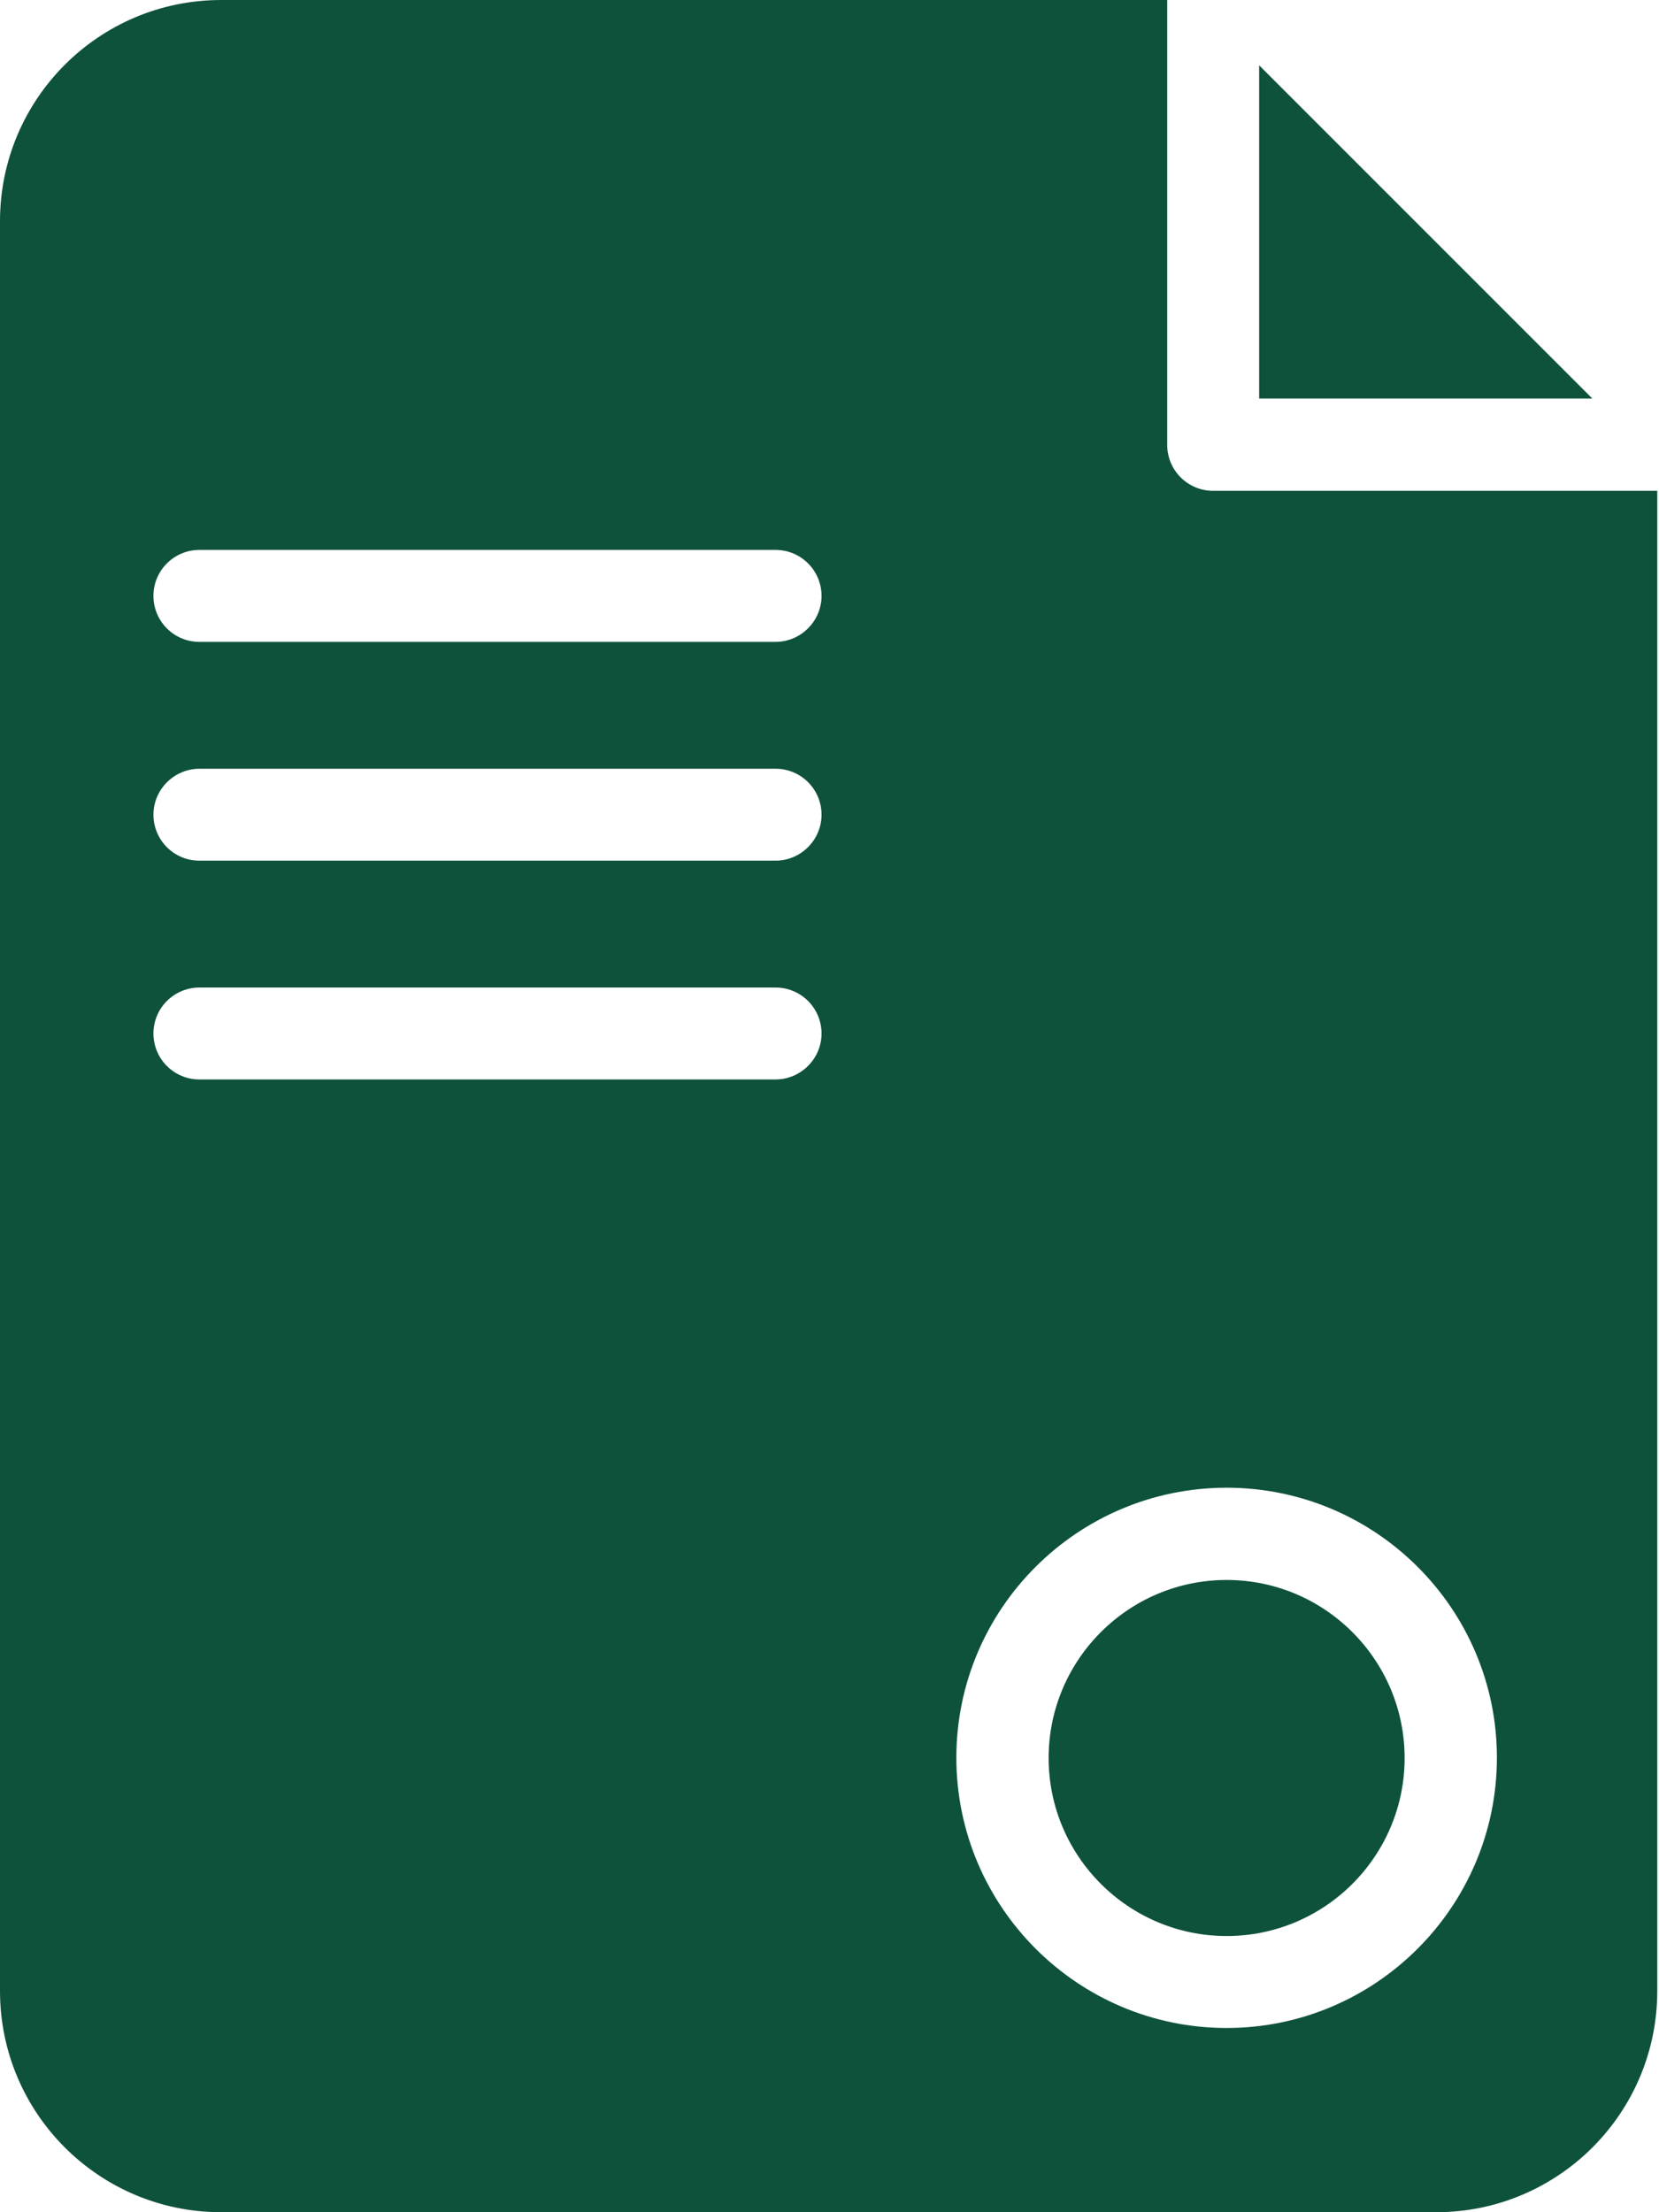
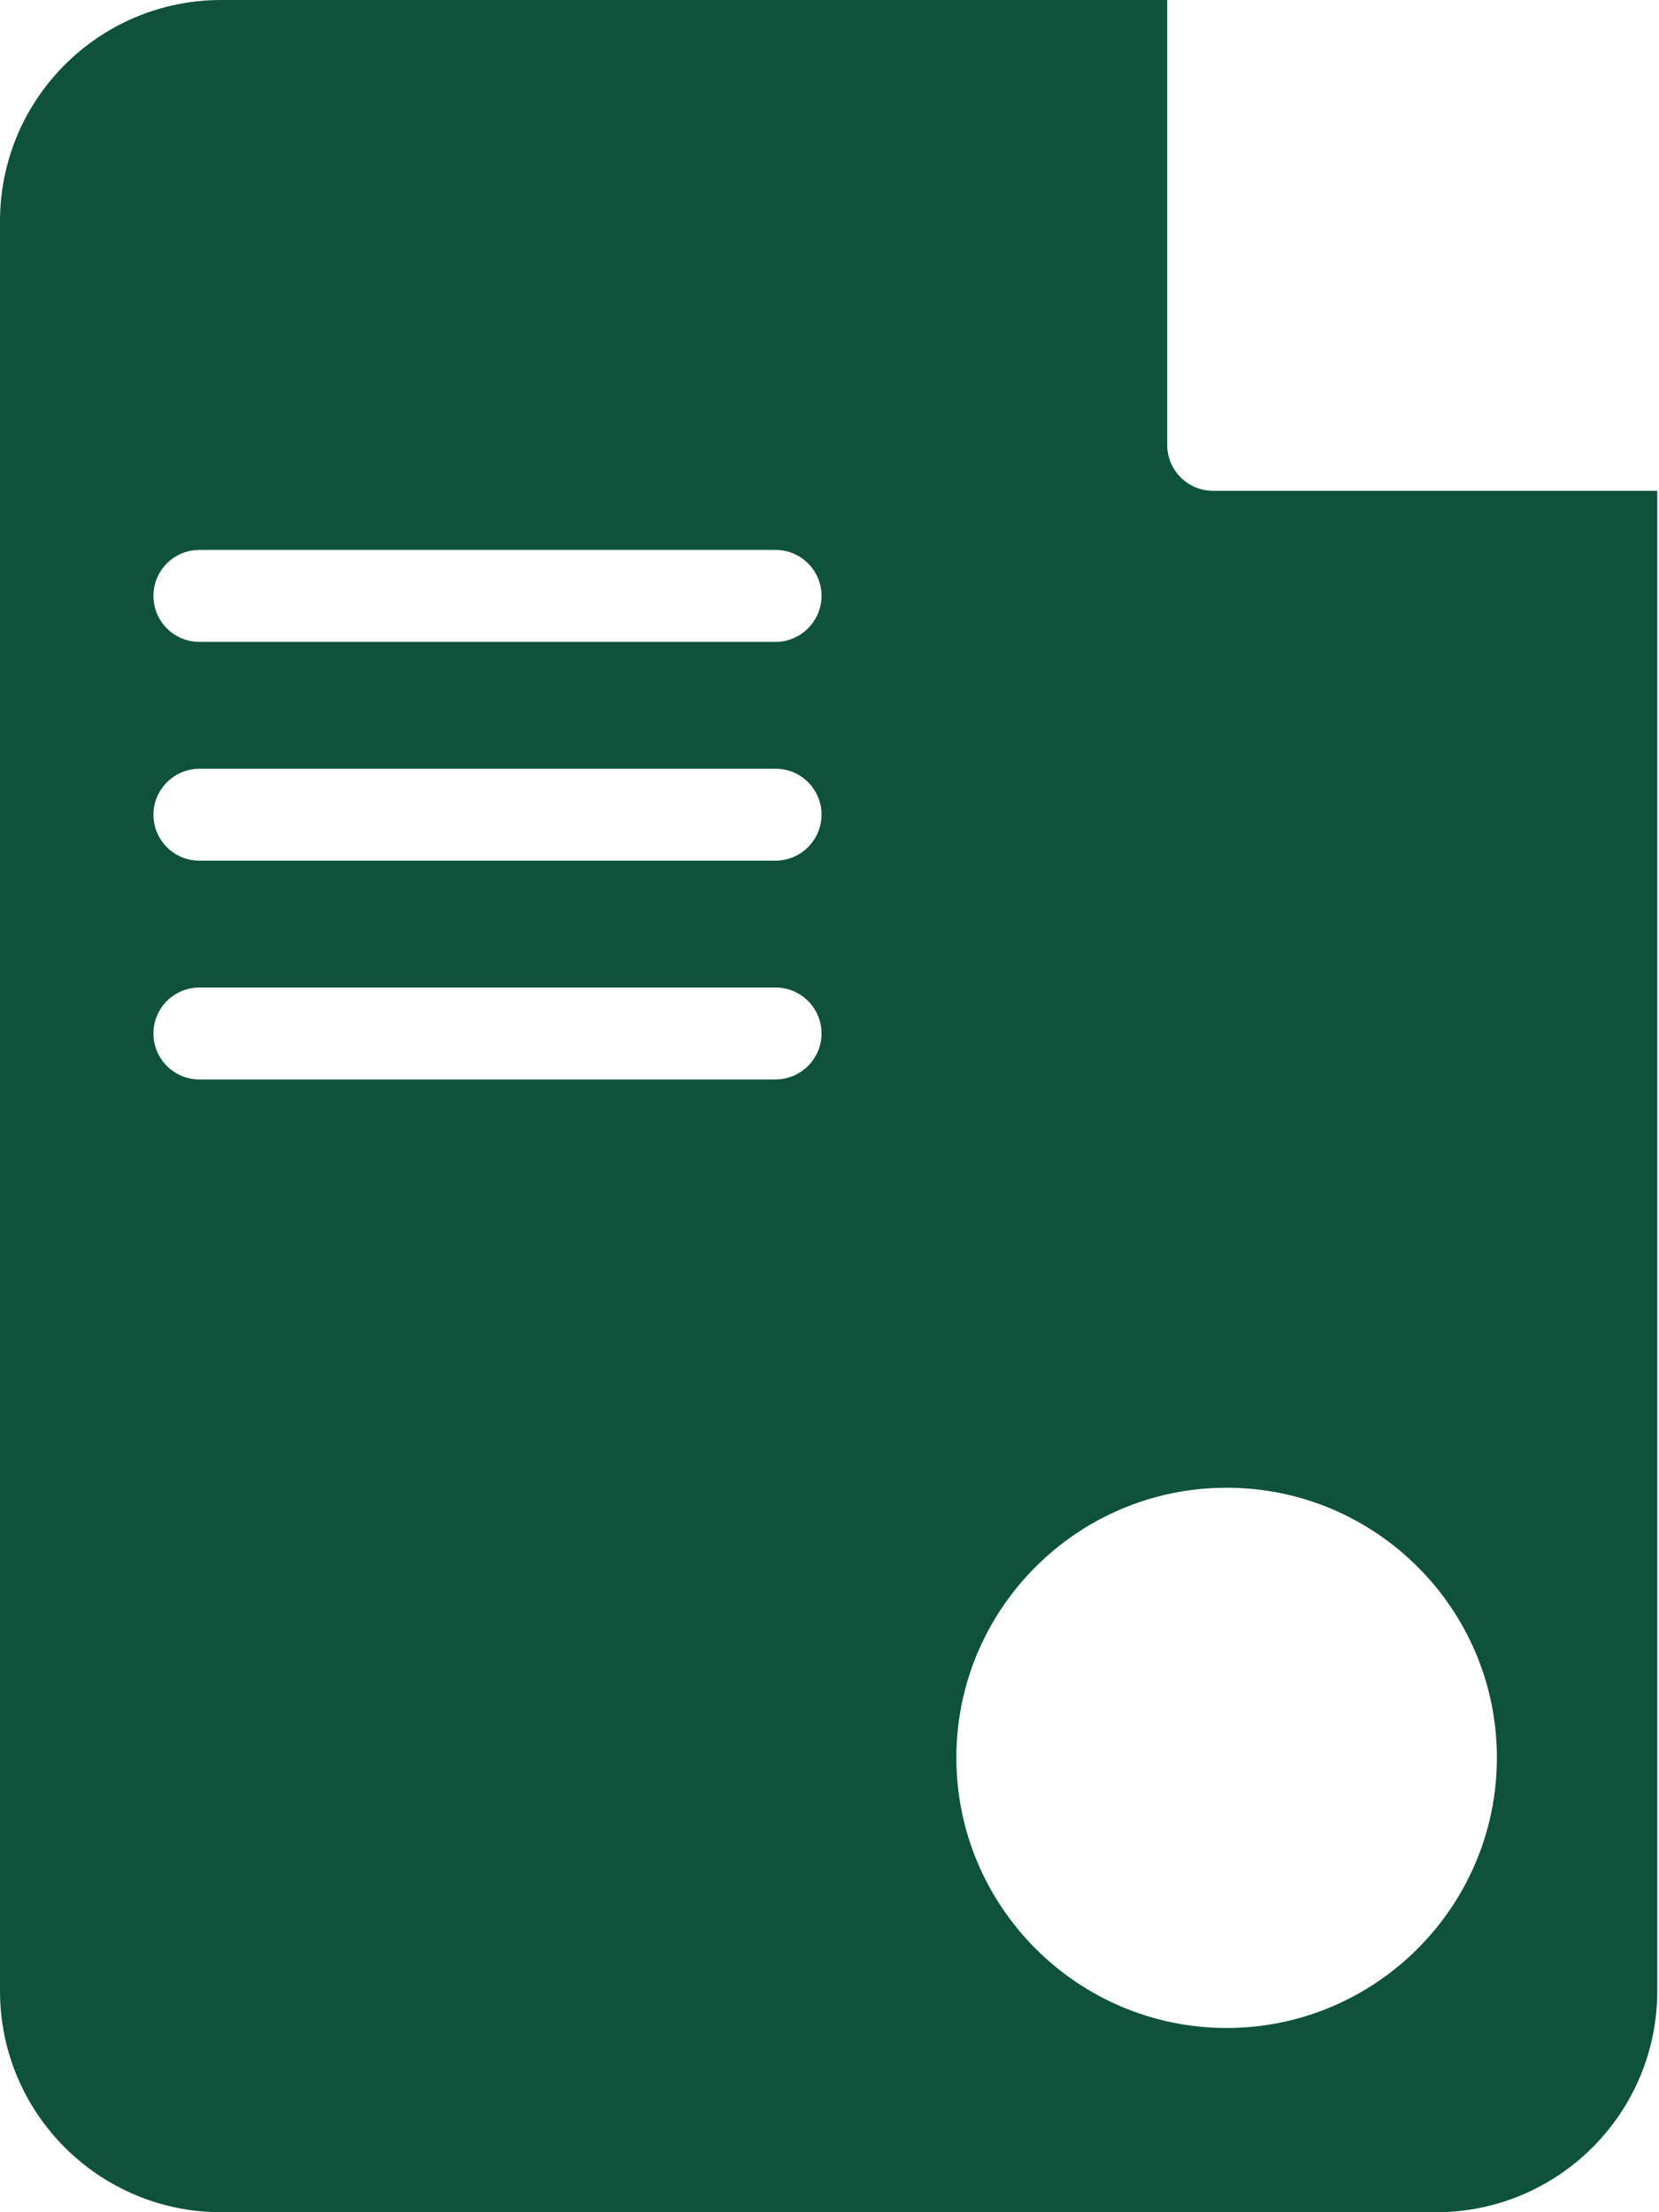
<svg xmlns="http://www.w3.org/2000/svg" width="45" height="60" viewBox="0 0 45 60" fill="none">
-   <path d="M34.154 1.772V10.809H43.191L34.154 1.772Z" fill="#0E523C" />
-   <path d="M33.272 42.852C30.609 42.852 28.444 45.018 28.444 47.681C28.444 50.343 30.609 52.509 33.272 52.509C35.935 52.509 38.1 50.343 38.1 47.681C38.1 45.018 35.934 42.852 33.272 42.852Z" fill="#0E523C" />
  <path d="M32.907 13.312C32.212 13.312 31.66 12.75 31.66 12.065V0H6C2.686 0 0 2.686 0 6V54C0 57.314 2.686 60 6 60H38.953C42.267 60 44.953 57.314 44.953 54V13.312L32.907 13.312ZM21.037 29.277H5.409C4.715 29.277 4.162 28.715 4.162 28.031C4.162 27.337 4.725 26.784 5.409 26.784H21.037C21.731 26.784 22.284 27.346 22.284 28.031C22.284 28.715 21.722 29.277 21.037 29.277ZM21.037 23.343H5.409C4.715 23.343 4.162 22.781 4.162 22.096C4.162 21.412 4.725 20.85 5.409 20.85H21.037C21.731 20.85 22.284 21.412 22.284 22.096C22.284 22.781 21.722 23.343 21.037 23.343ZM21.037 17.409H5.409C4.715 17.409 4.162 16.846 4.162 16.162C4.162 15.468 4.725 14.915 5.409 14.915H21.037C21.731 14.915 22.284 15.478 22.284 16.162C22.284 16.846 21.722 17.409 21.037 17.409ZM33.272 55.003C29.231 55.003 25.941 51.713 25.941 47.672C25.941 43.631 29.231 40.35 33.272 40.35C37.312 40.35 40.603 43.631 40.603 47.672C40.603 51.712 37.313 55.003 33.272 55.003Z" fill="#0E523C" />
</svg>